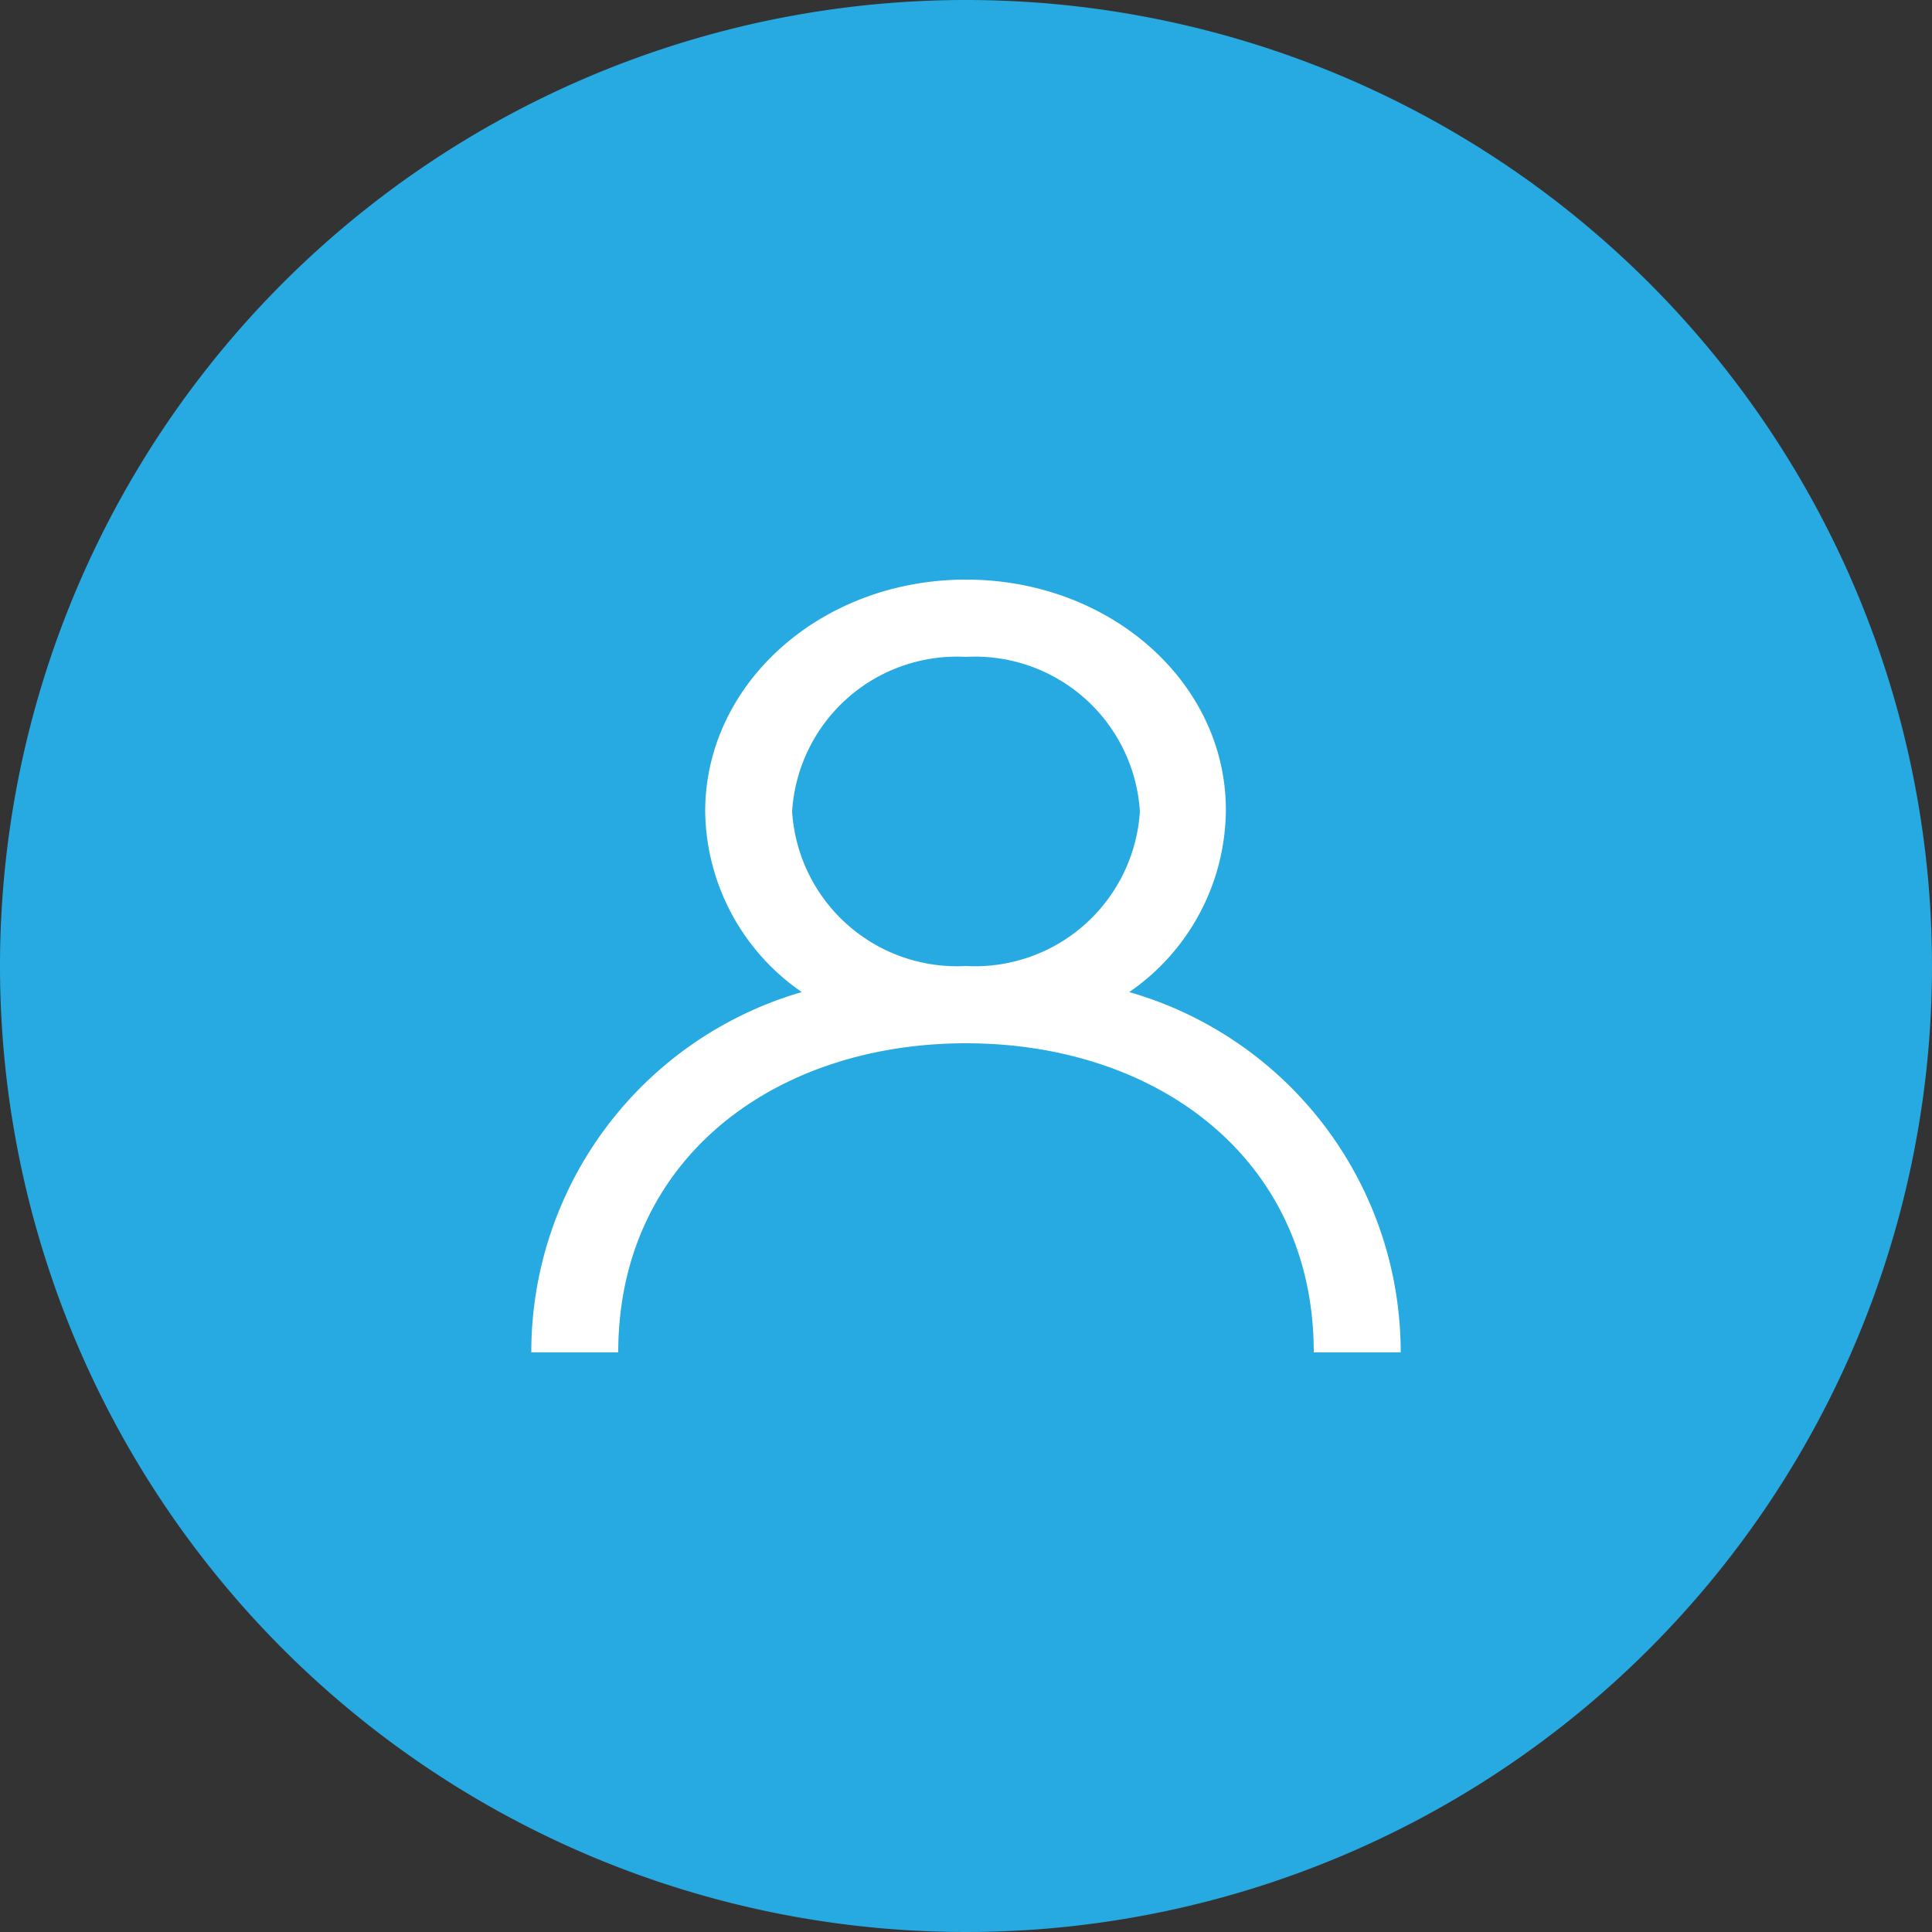
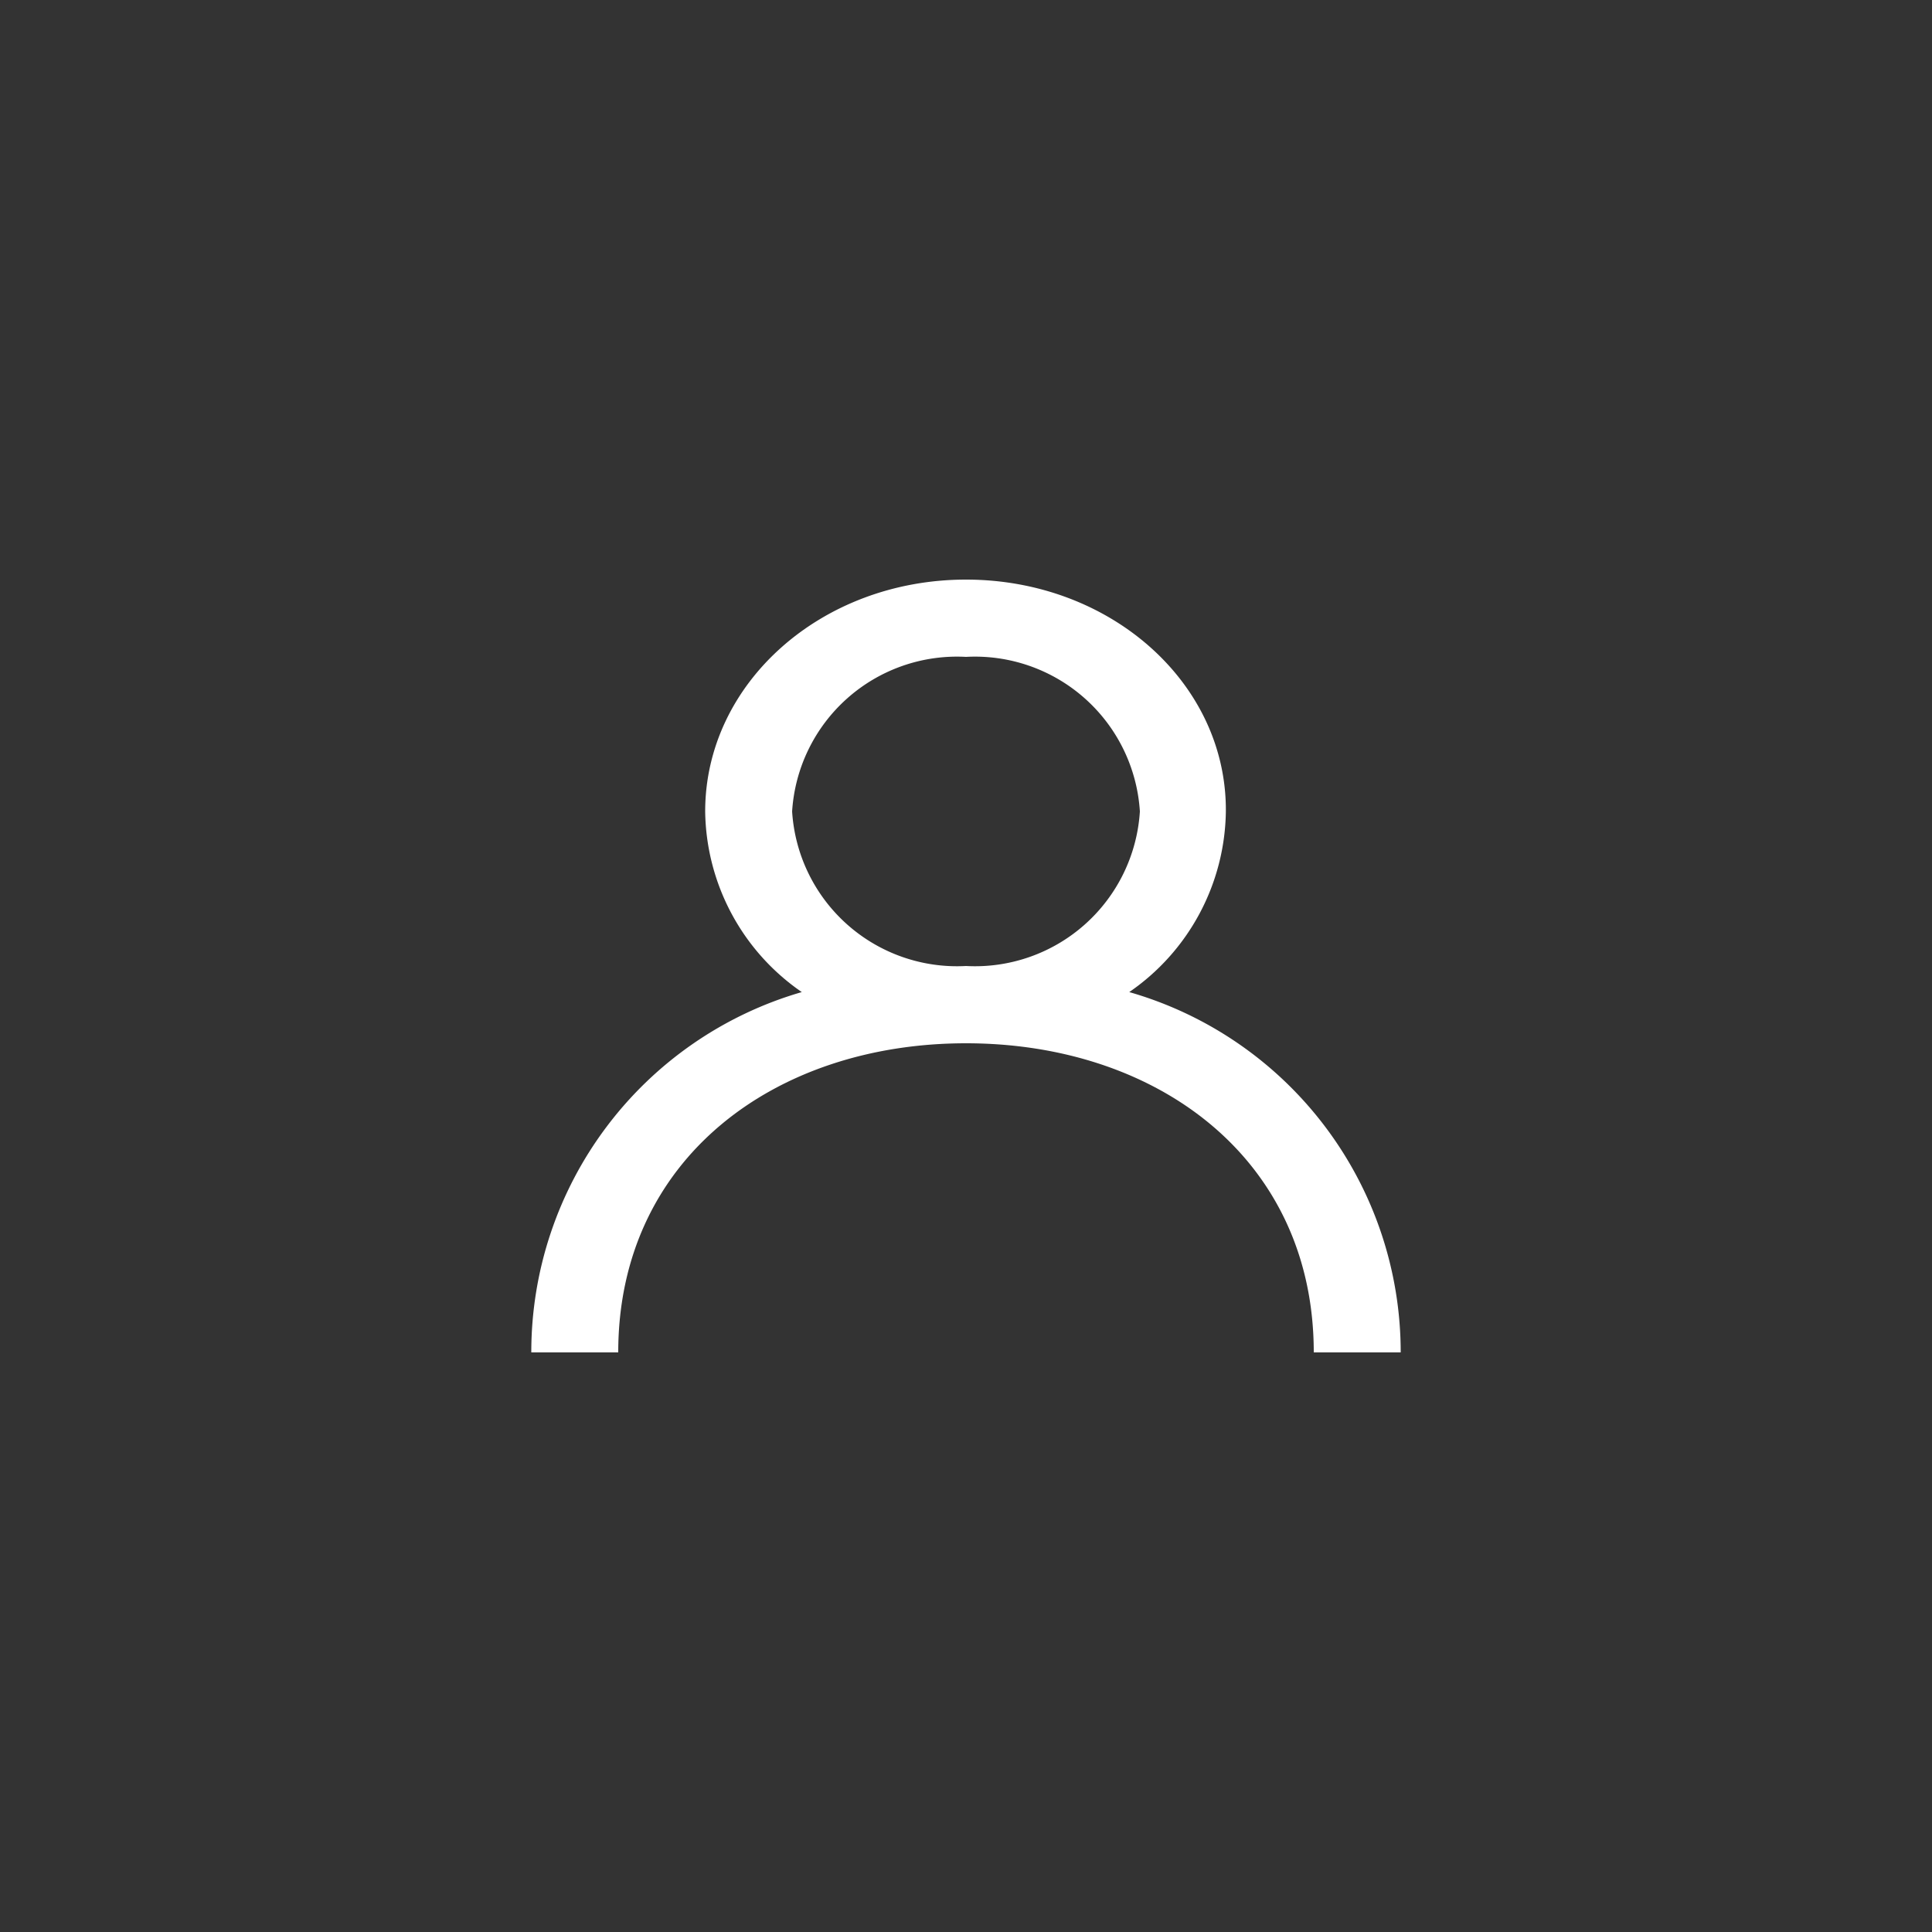
<svg xmlns="http://www.w3.org/2000/svg" viewBox="0 0 40 40">
  <rect x="0" y="0" width="40" height="40" fill="#333333" stroke="none" />
  <defs>
    <style>.a{fill:#27aae1;fill-rule:evenodd;}.b{fill:#fff;}</style>
  </defs>
  <title>Asset 1</title>
-   <path class="a" d="M20,0A20,20,0,1,1,0,20,20,20,0,0,1,20,0Z" />
  <path class="b" d="M23.38,20.54a4.61,4.61,0,0,0,2-3.74C25.4,14.15,23,12,20,12s-5.4,2.15-5.4,4.8a4.61,4.61,0,0,0,2,3.74A7.76,7.76,0,0,0,11,28h1.8c0-4,3.23-6.4,7.2-6.4S27.2,24,27.2,28H29A7.76,7.76,0,0,0,23.38,20.54ZM20,20a3.42,3.42,0,0,1-3.6-3.2A3.42,3.42,0,0,1,20,13.6a3.42,3.42,0,0,1,3.6,3.2A3.42,3.42,0,0,1,20,20Z" />
</svg>